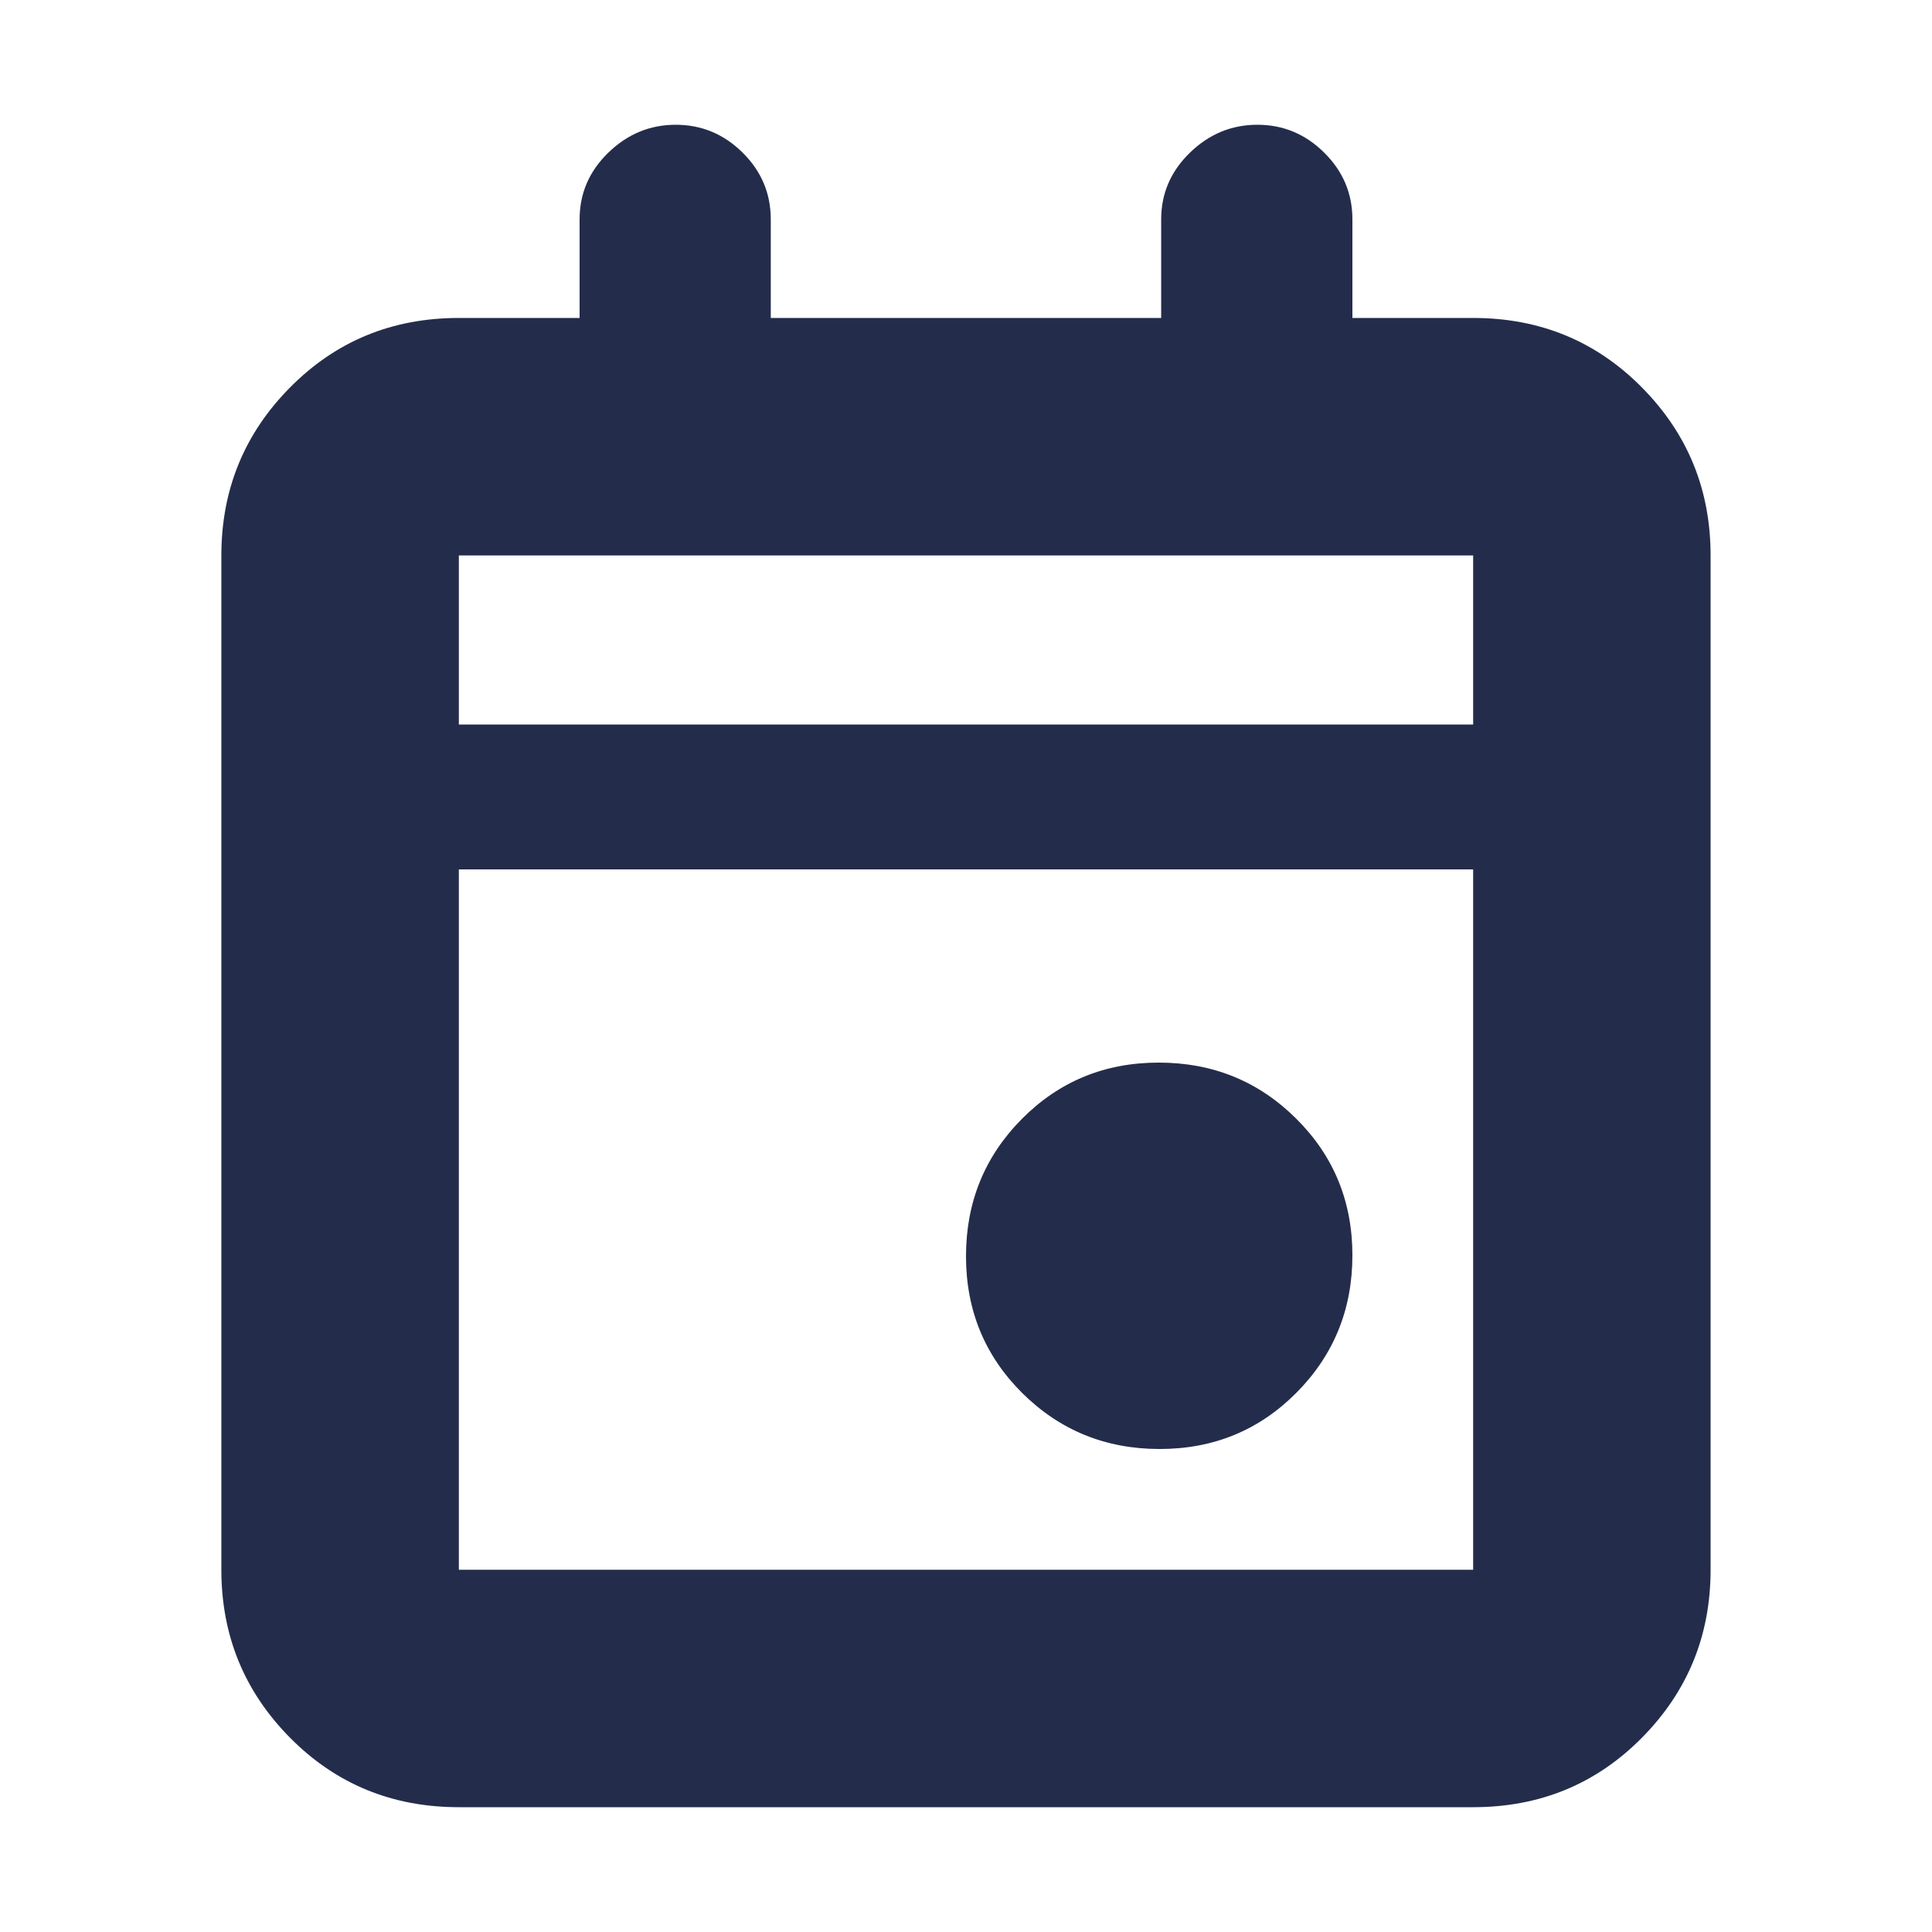
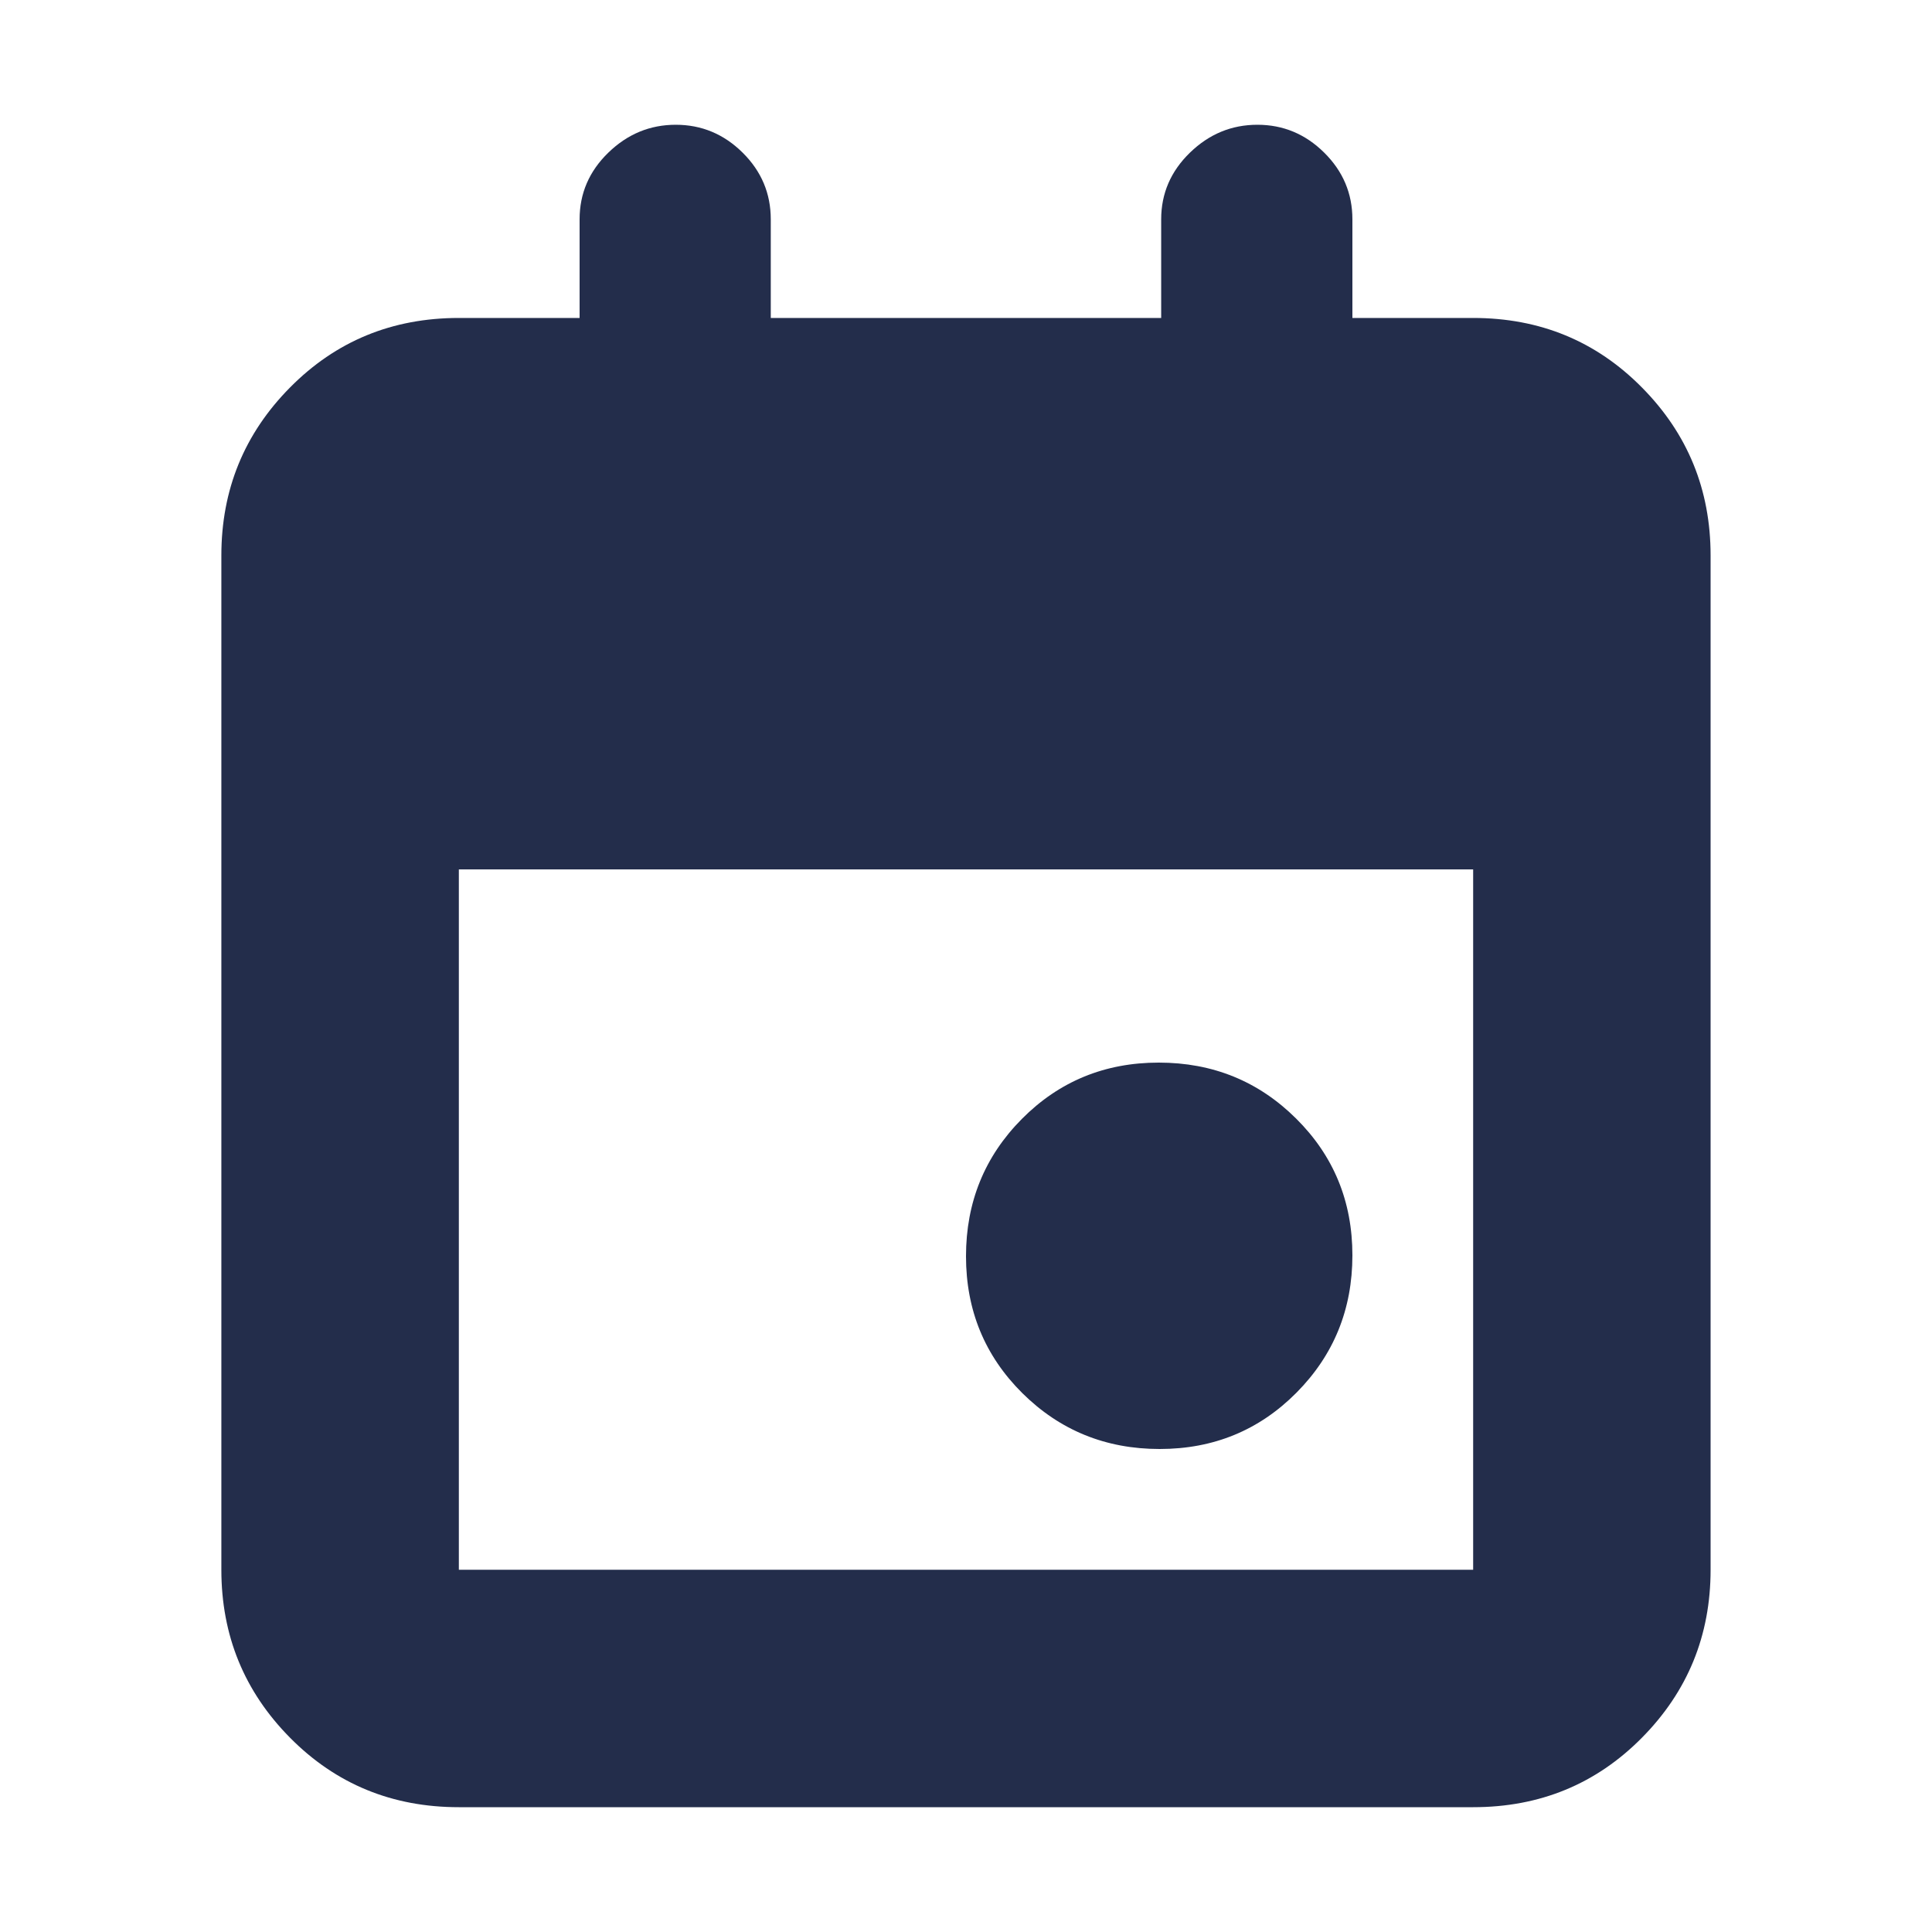
<svg xmlns="http://www.w3.org/2000/svg" width="40" height="40" viewBox="0 0 40 40" fill="none">
-   <path d="M24.009 30C22.892 30 21.944 29.614 21.166 28.843C20.389 28.071 20 27.127 20 26.009C20 24.892 20.385 23.944 21.157 23.166C21.928 22.389 22.873 22 23.99 22C25.108 22 26.055 22.385 26.833 23.157C27.611 23.928 28 24.873 28 25.99C28 27.108 27.614 28.055 26.843 28.833C26.071 29.611 25.127 30 24.009 30ZM9.5 37.416C8.119 37.416 6.955 36.937 6.006 35.979C5.057 35.02 4.583 33.861 4.583 32.5V11.5C4.583 10.139 5.057 8.979 6.006 8.021C6.955 7.062 8.119 6.583 9.5 6.583H12V4.541C12 4.005 12.198 3.545 12.595 3.16C12.992 2.775 13.457 2.583 13.991 2.583C14.524 2.583 14.986 2.775 15.375 3.16C15.764 3.545 15.958 4.005 15.958 4.541V6.583H24.041V4.541C24.041 4.005 24.24 3.545 24.637 3.16C25.034 2.775 25.499 2.583 26.033 2.583C26.566 2.583 27.027 2.775 27.416 3.16C27.805 3.545 28 4.005 28 4.541V6.583H30.5C31.88 6.583 33.045 7.062 33.993 8.021C34.942 8.979 35.416 10.139 35.416 11.5V32.5C35.416 33.861 34.942 35.02 33.993 35.979C33.045 36.937 31.88 37.416 30.5 37.416H9.5ZM9.5 32.5H30.5V18H9.5V32.5ZM9.5 15H30.5V11.5H9.5V15Z" fill="#232D4B" />
+   <path d="M24.009 30C22.892 30 21.944 29.614 21.166 28.843C20.389 28.071 20 27.127 20 26.009C20 24.892 20.385 23.944 21.157 23.166C21.928 22.389 22.873 22 23.99 22C25.108 22 26.055 22.385 26.833 23.157C27.611 23.928 28 24.873 28 25.99C28 27.108 27.614 28.055 26.843 28.833C26.071 29.611 25.127 30 24.009 30ZM9.5 37.416C8.119 37.416 6.955 36.937 6.006 35.979C5.057 35.02 4.583 33.861 4.583 32.5V11.5C4.583 10.139 5.057 8.979 6.006 8.021C6.955 7.062 8.119 6.583 9.5 6.583H12V4.541C12 4.005 12.198 3.545 12.595 3.16C12.992 2.775 13.457 2.583 13.991 2.583C14.524 2.583 14.986 2.775 15.375 3.16C15.764 3.545 15.958 4.005 15.958 4.541V6.583H24.041V4.541C24.041 4.005 24.24 3.545 24.637 3.16C25.034 2.775 25.499 2.583 26.033 2.583C26.566 2.583 27.027 2.775 27.416 3.16C27.805 3.545 28 4.005 28 4.541V6.583H30.5C31.88 6.583 33.045 7.062 33.993 8.021C34.942 8.979 35.416 10.139 35.416 11.5V32.5C35.416 33.861 34.942 35.02 33.993 35.979C33.045 36.937 31.88 37.416 30.5 37.416H9.5ZM9.5 32.5H30.5V18H9.5V32.5ZM9.5 15V11.5H9.5V15Z" fill="#232D4B" />
</svg>